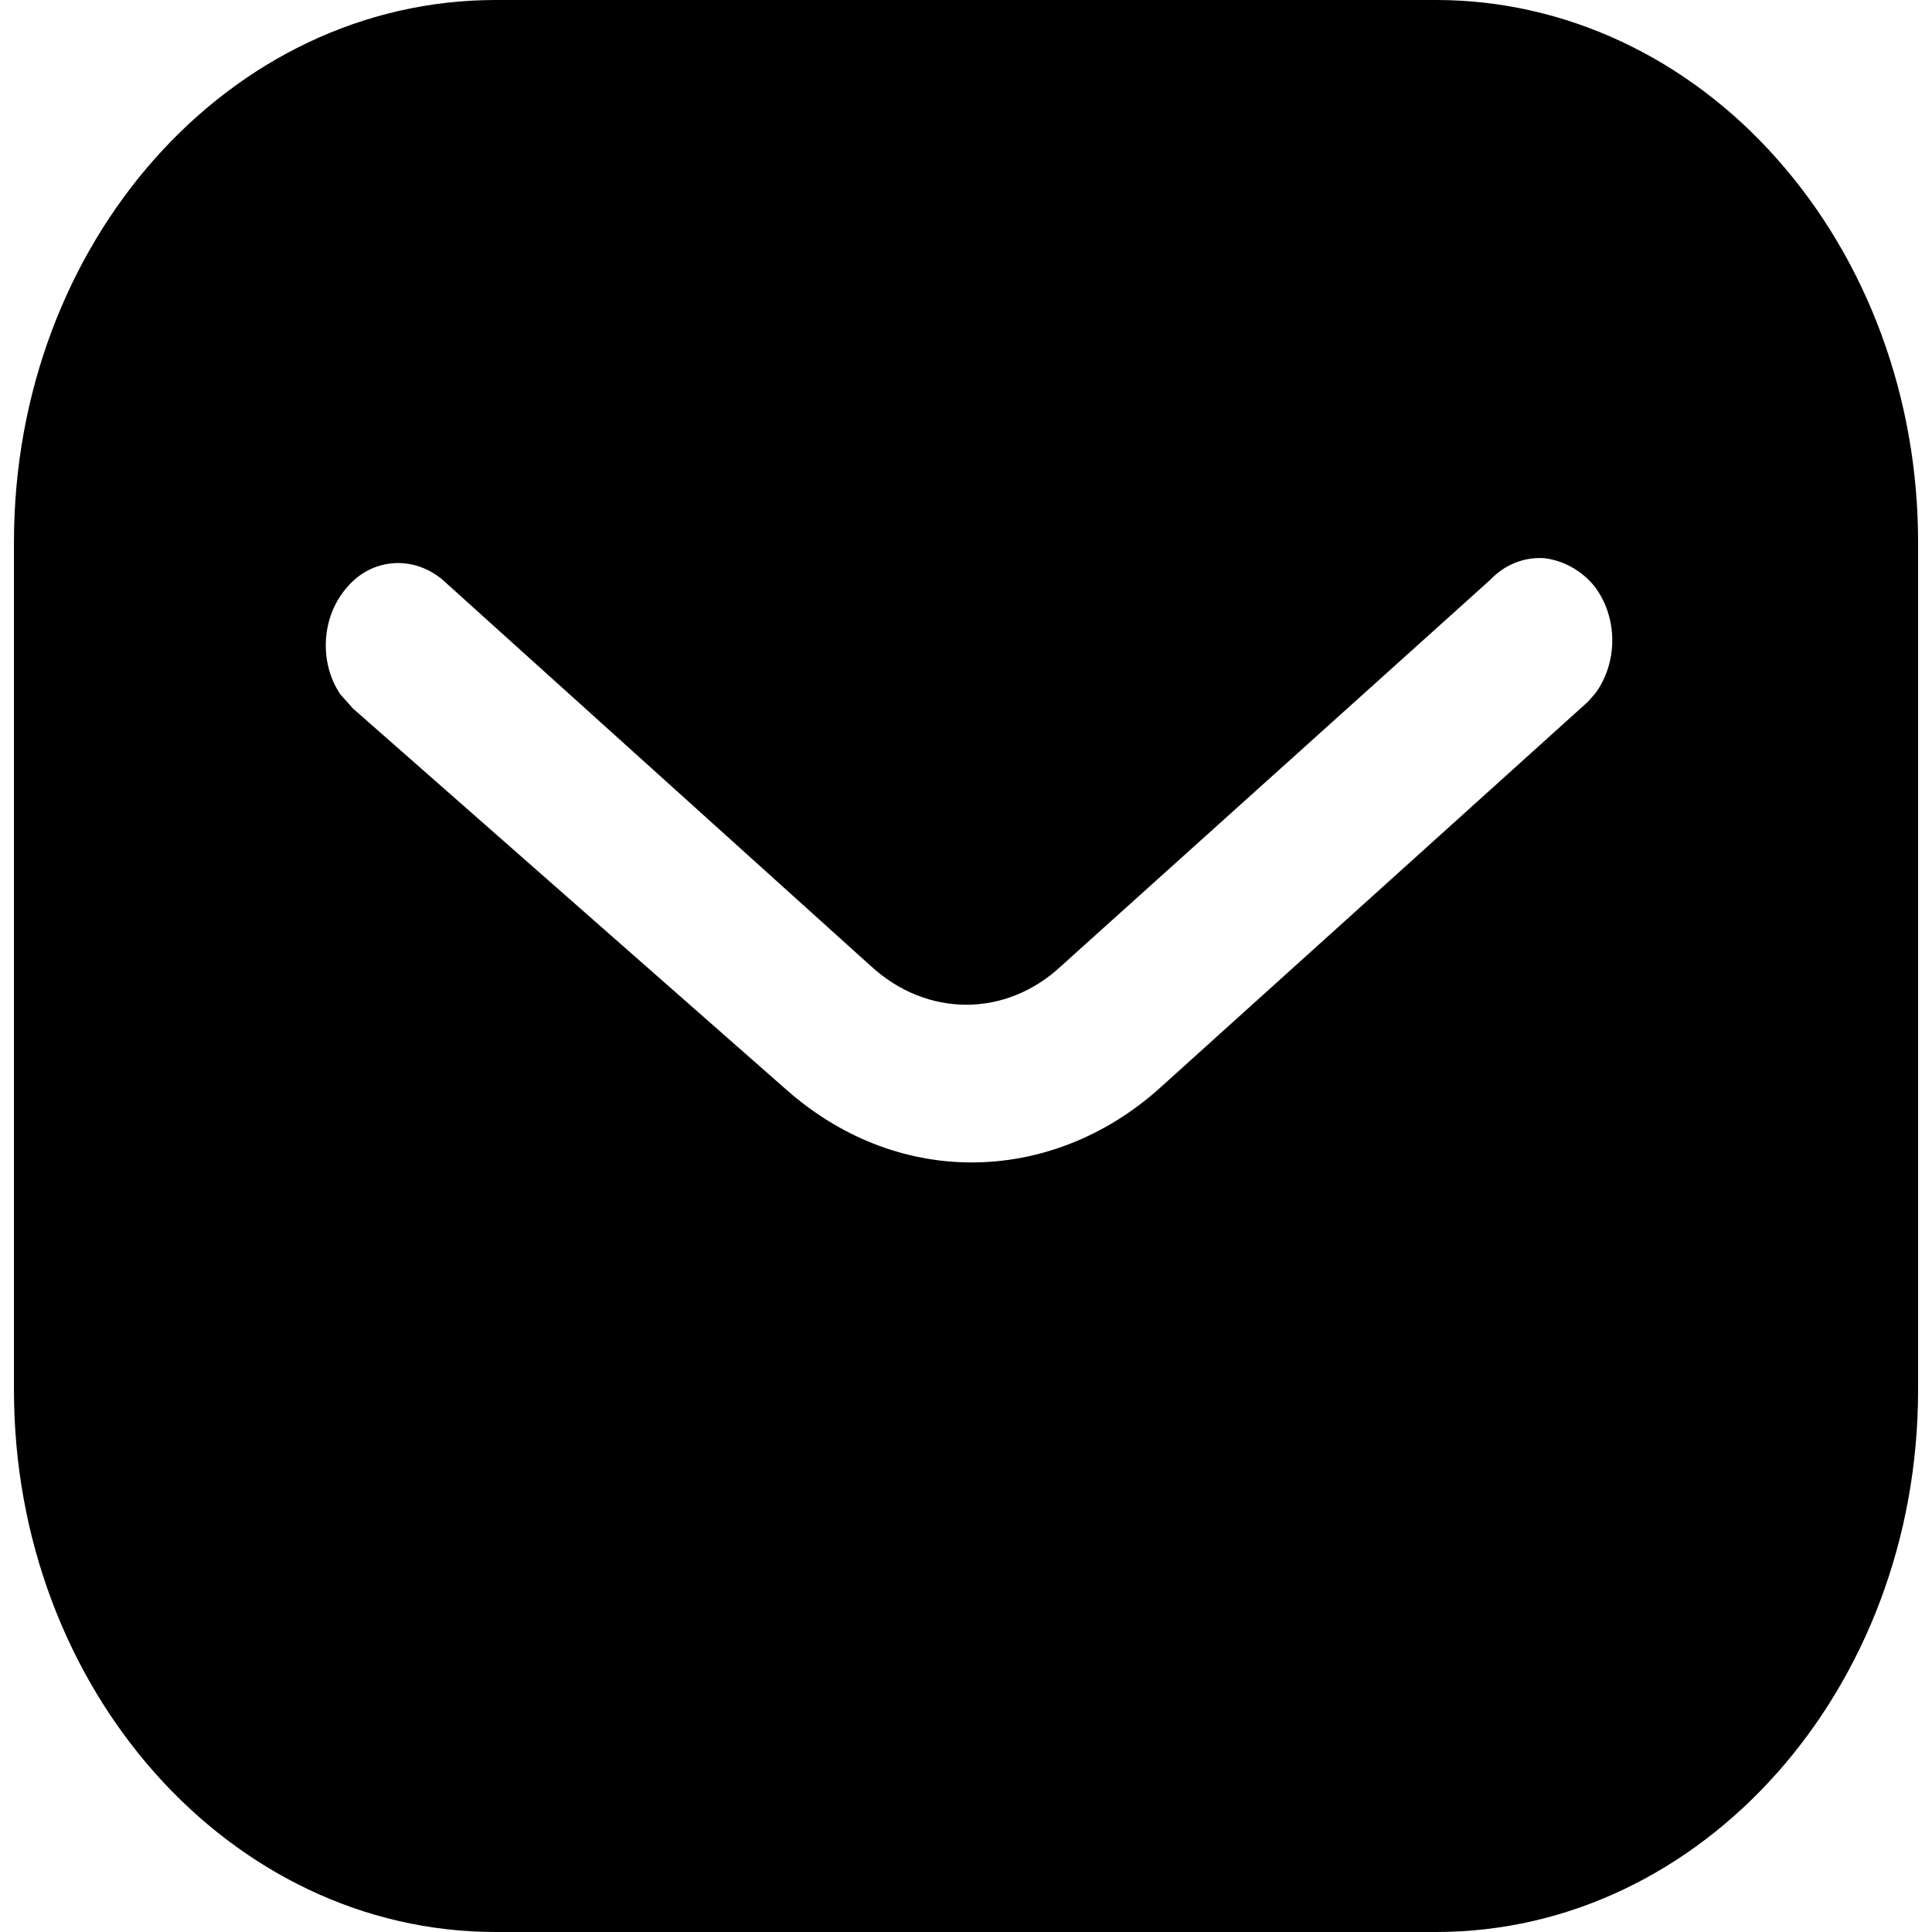
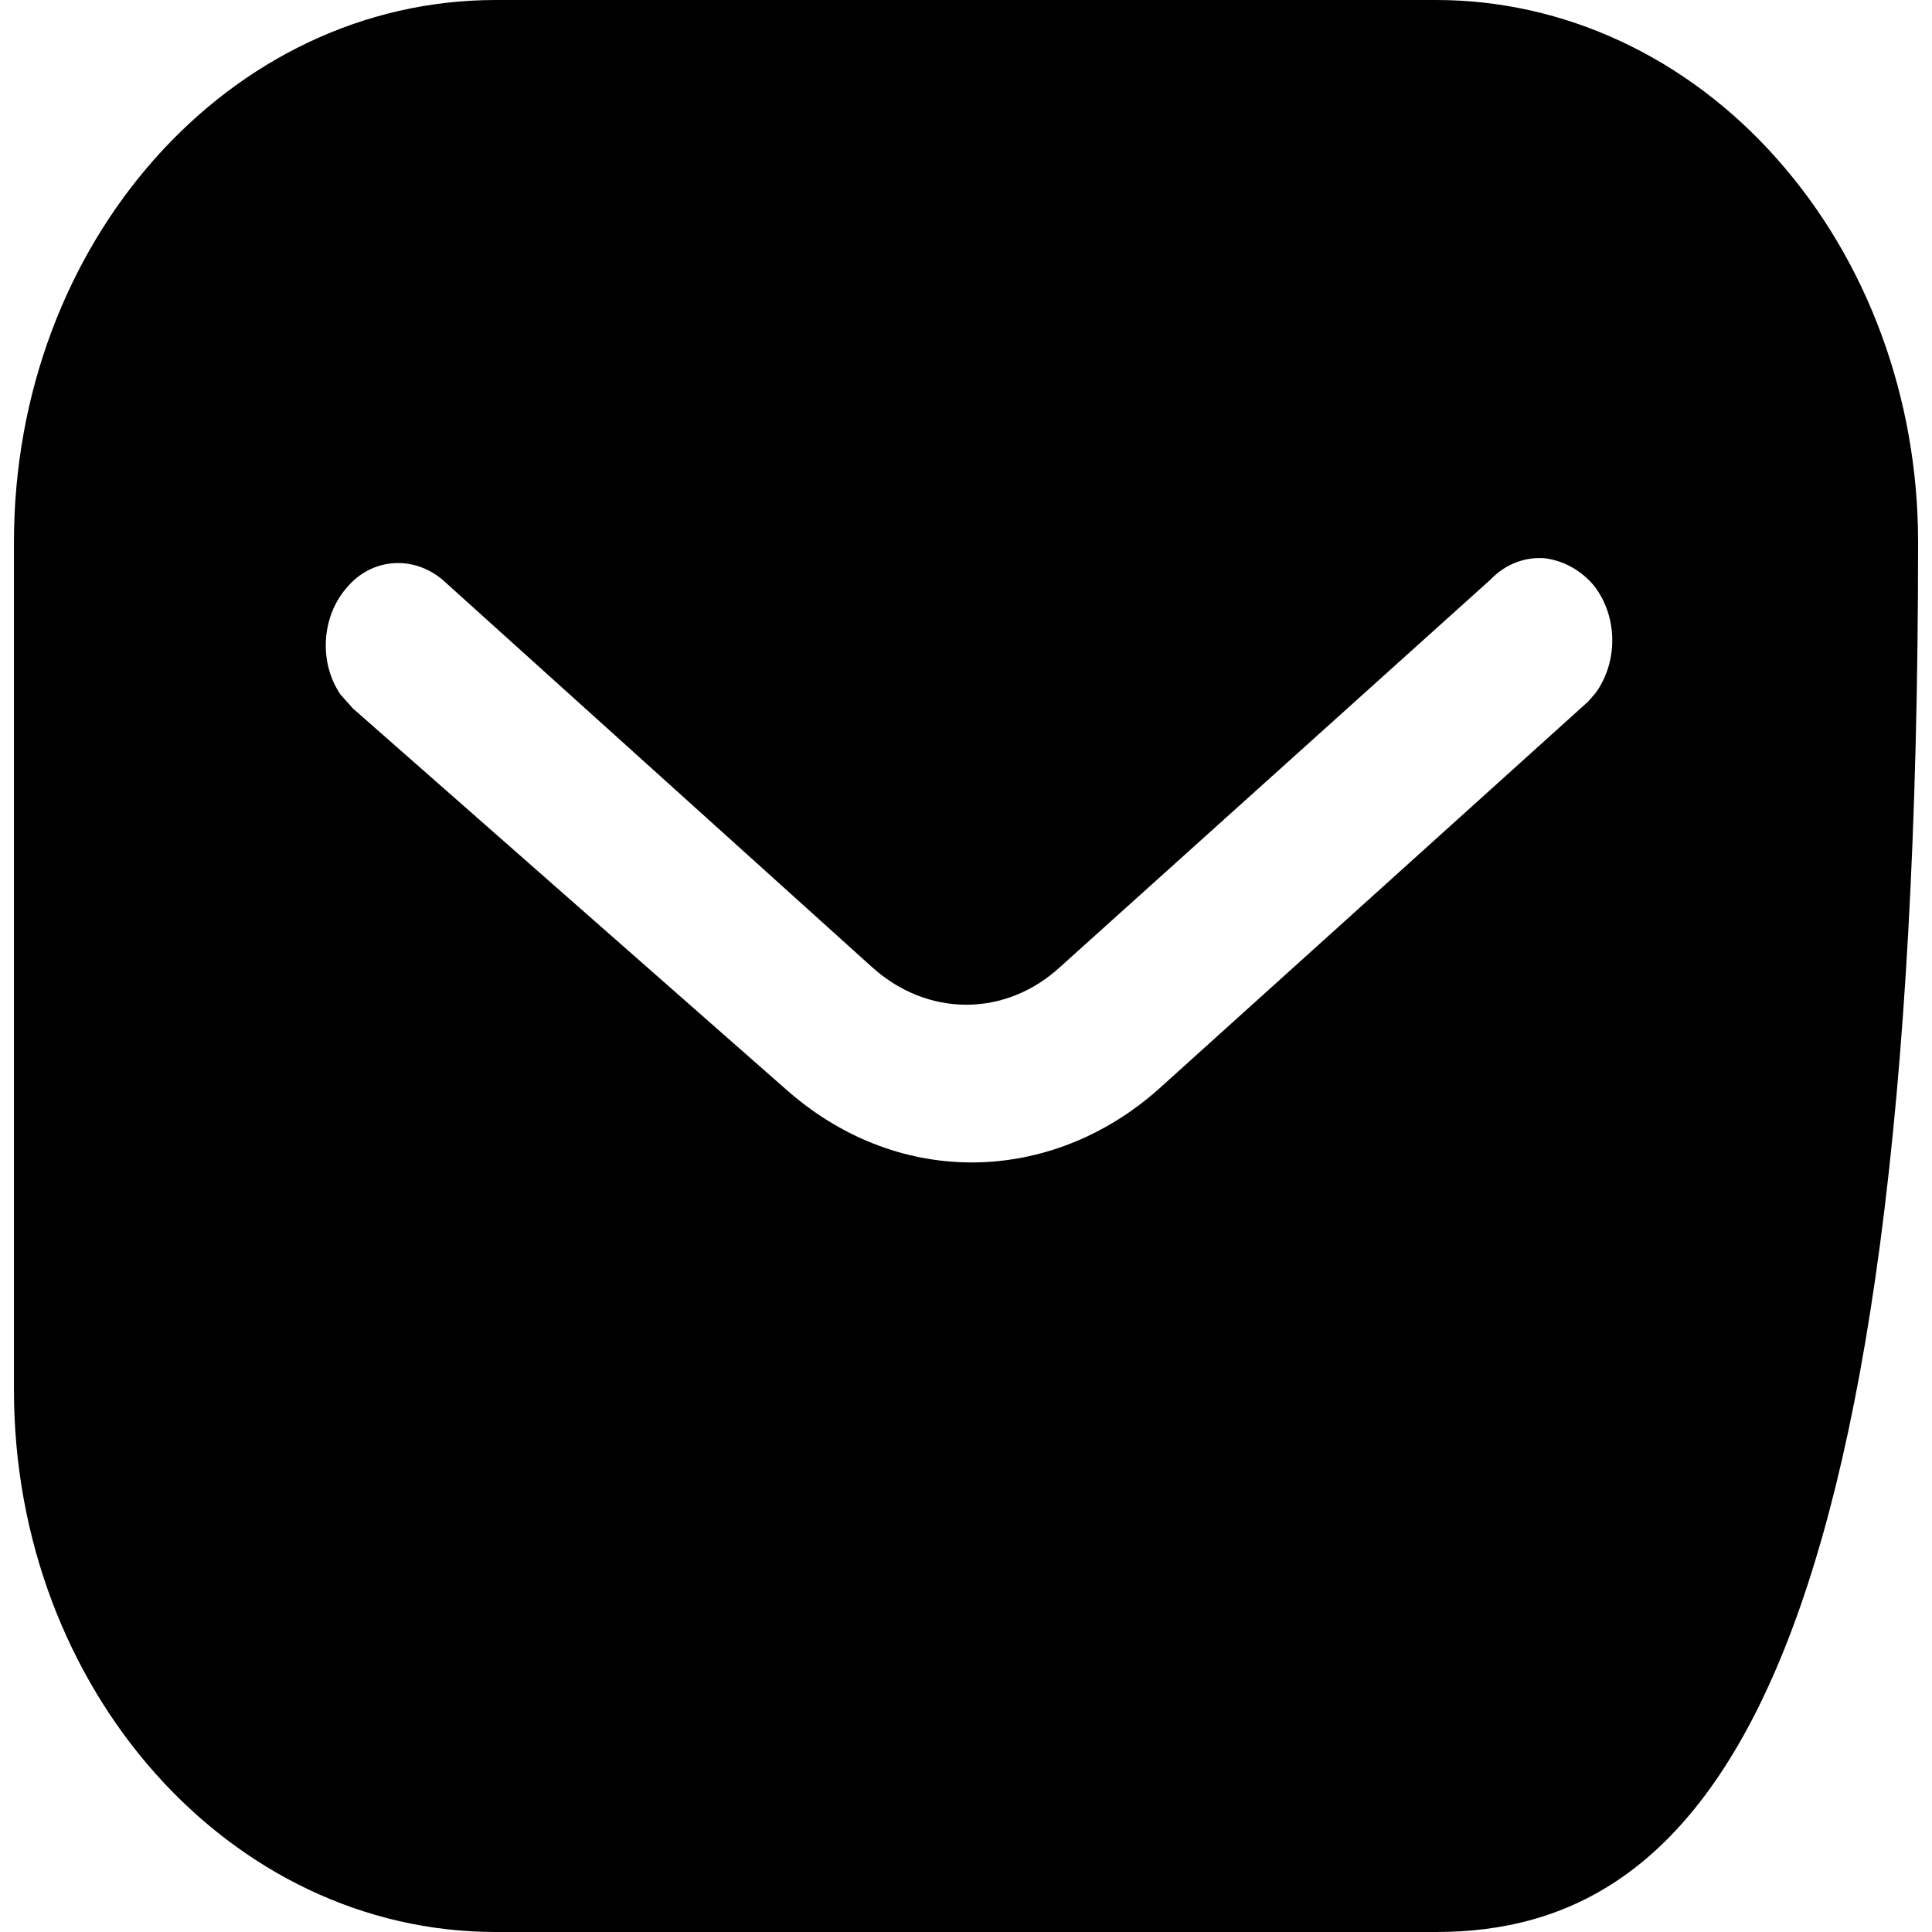
<svg xmlns="http://www.w3.org/2000/svg" width="40" height="40" viewBox="0 0 40 40" fill="none">
-   <path d="M29.736 0C32.379 0 34.922 1.178 36.792 3.291C38.665 5.4 39.712 8.244 39.712 11.222V28.778C39.712 34.978 35.237 40 29.736 40H10.263C4.761 40 0.289 34.978 0.289 28.778V11.222C0.289 5.022 4.741 0 10.263 0H29.736ZM31.965 11.556C31.551 11.531 31.157 11.689 30.859 12L21.971 20C20.828 21.069 19.19 21.069 18.029 20L9.159 12C8.546 11.489 7.698 11.556 7.188 12.156C6.655 12.756 6.596 13.711 7.048 14.378L7.306 14.667L16.275 22.556C17.378 23.533 18.717 24.067 20.118 24.067C21.516 24.067 22.878 23.533 23.98 22.556L32.872 14.533L33.029 14.356C33.501 13.711 33.501 12.778 33.008 12.133C32.734 11.802 32.357 11.6 31.965 11.556Z" fill="black" />
+   <path d="M29.736 0C32.379 0 34.922 1.178 36.792 3.291C38.665 5.4 39.712 8.244 39.712 11.222C39.712 34.978 35.237 40 29.736 40H10.263C4.761 40 0.289 34.978 0.289 28.778V11.222C0.289 5.022 4.741 0 10.263 0H29.736ZM31.965 11.556C31.551 11.531 31.157 11.689 30.859 12L21.971 20C20.828 21.069 19.19 21.069 18.029 20L9.159 12C8.546 11.489 7.698 11.556 7.188 12.156C6.655 12.756 6.596 13.711 7.048 14.378L7.306 14.667L16.275 22.556C17.378 23.533 18.717 24.067 20.118 24.067C21.516 24.067 22.878 23.533 23.98 22.556L32.872 14.533L33.029 14.356C33.501 13.711 33.501 12.778 33.008 12.133C32.734 11.802 32.357 11.6 31.965 11.556Z" fill="black" />
</svg>